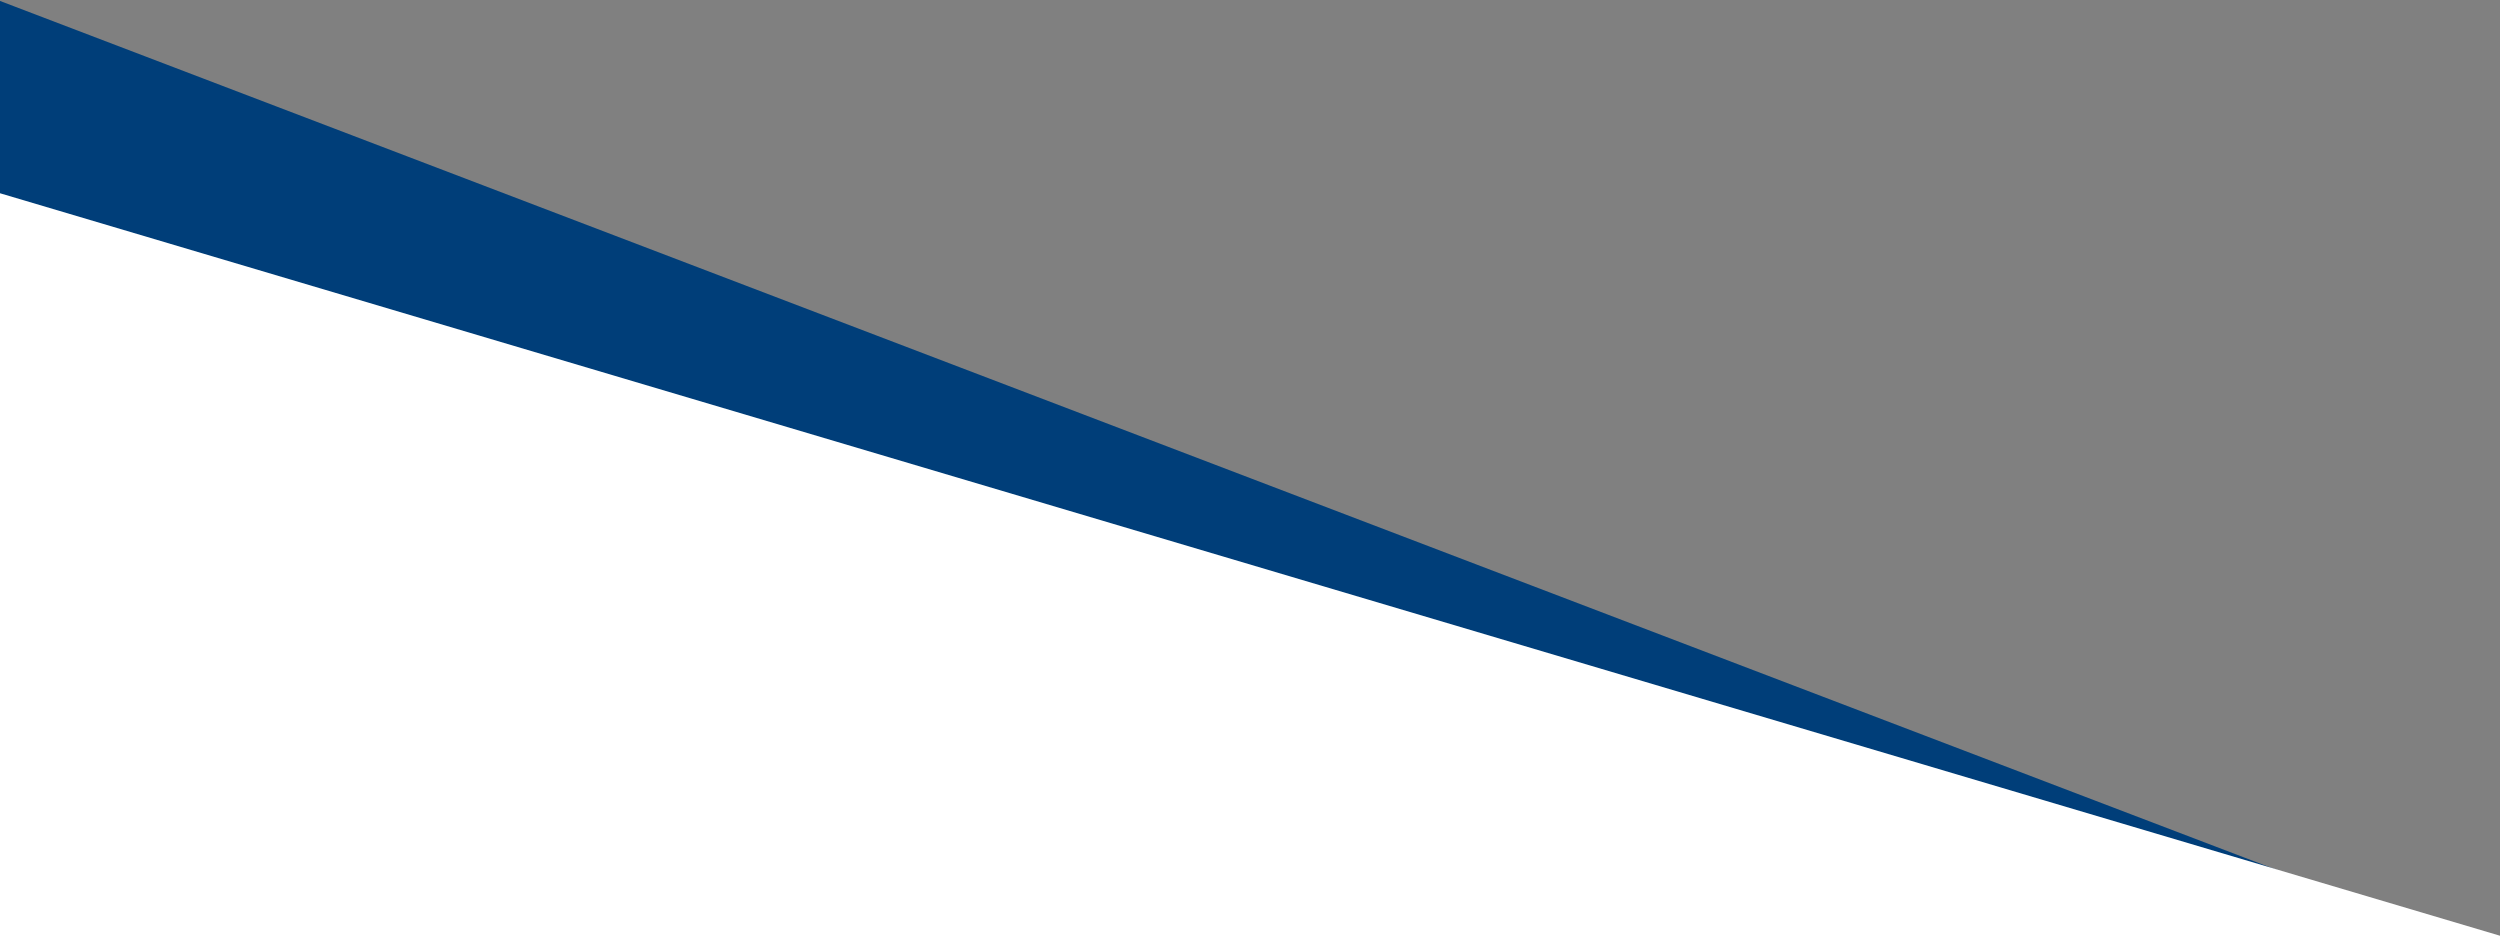
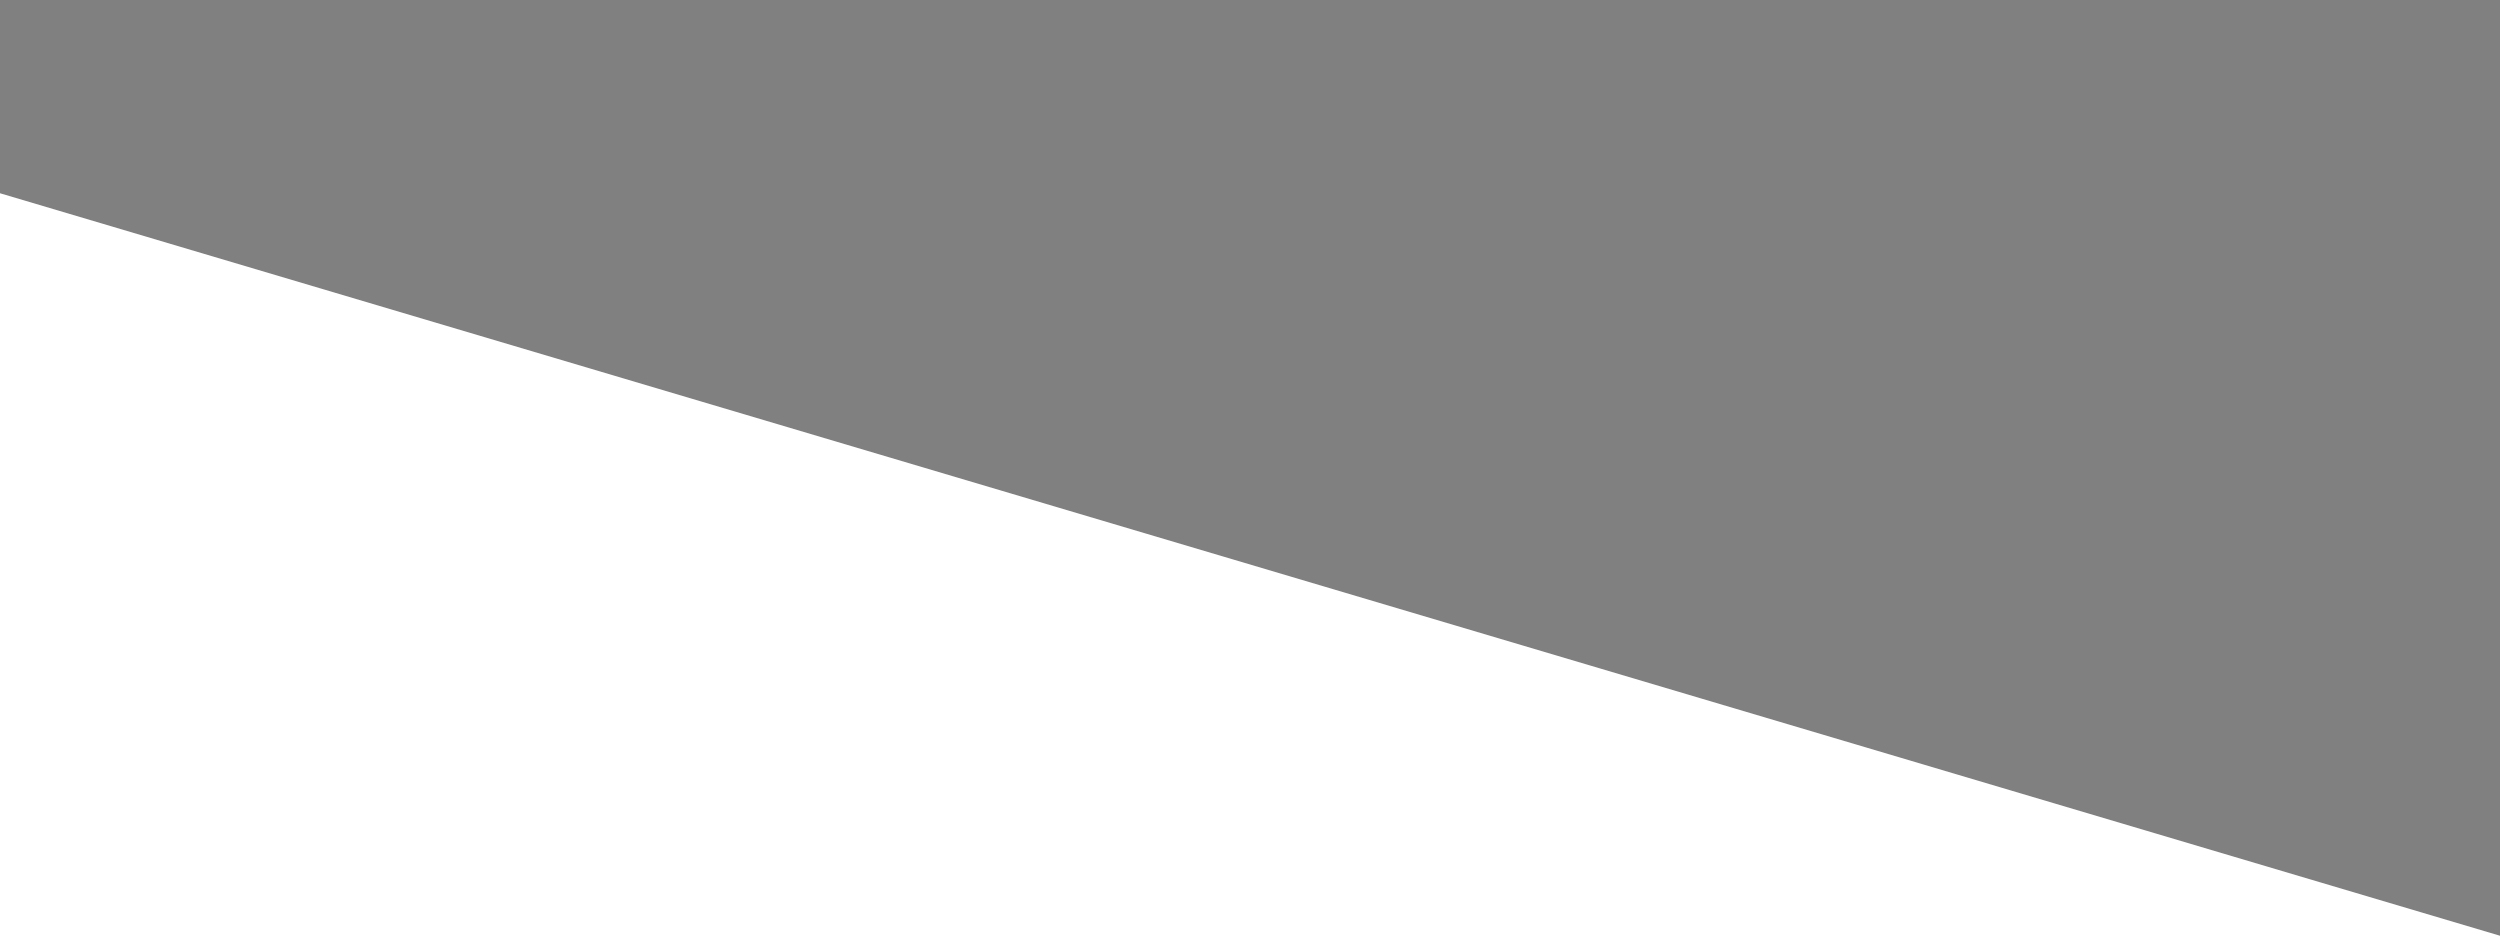
<svg xmlns="http://www.w3.org/2000/svg" width="1156" height="433" viewBox="0 0 1156 433">
  <rect x="0" y="0" width="1156" height="433" fill="#808080" stroke="none" />
  <defs>
    <clipPath id="clip-path">
      <rect id="長方形_1553" data-name="長方形 1553" width="1156" height="433" transform="translate(0.205 4377)" fill="#fff" stroke="#707070" stroke-width="1" />
    </clipPath>
  </defs>
  <g id="content_catch" transform="translate(-0.205 -4377)" clip-path="url(#clip-path)">
    <g id="グループ_1596" data-name="グループ 1596" transform="translate(-277.957 4298.464)">
-       <path id="パス_200" data-name="パス 200" d="M1988.274,938.351,588.067,403.928V911.221Z" transform="translate(-516.817 -403.928)" fill="#003e79" />
      <path id="パス_199" data-name="パス 199" d="M495.381,392.492V858.486H2064.4Z" transform="translate(-495.381 -307.213)" fill="#fff" />
    </g>
  </g>
</svg>